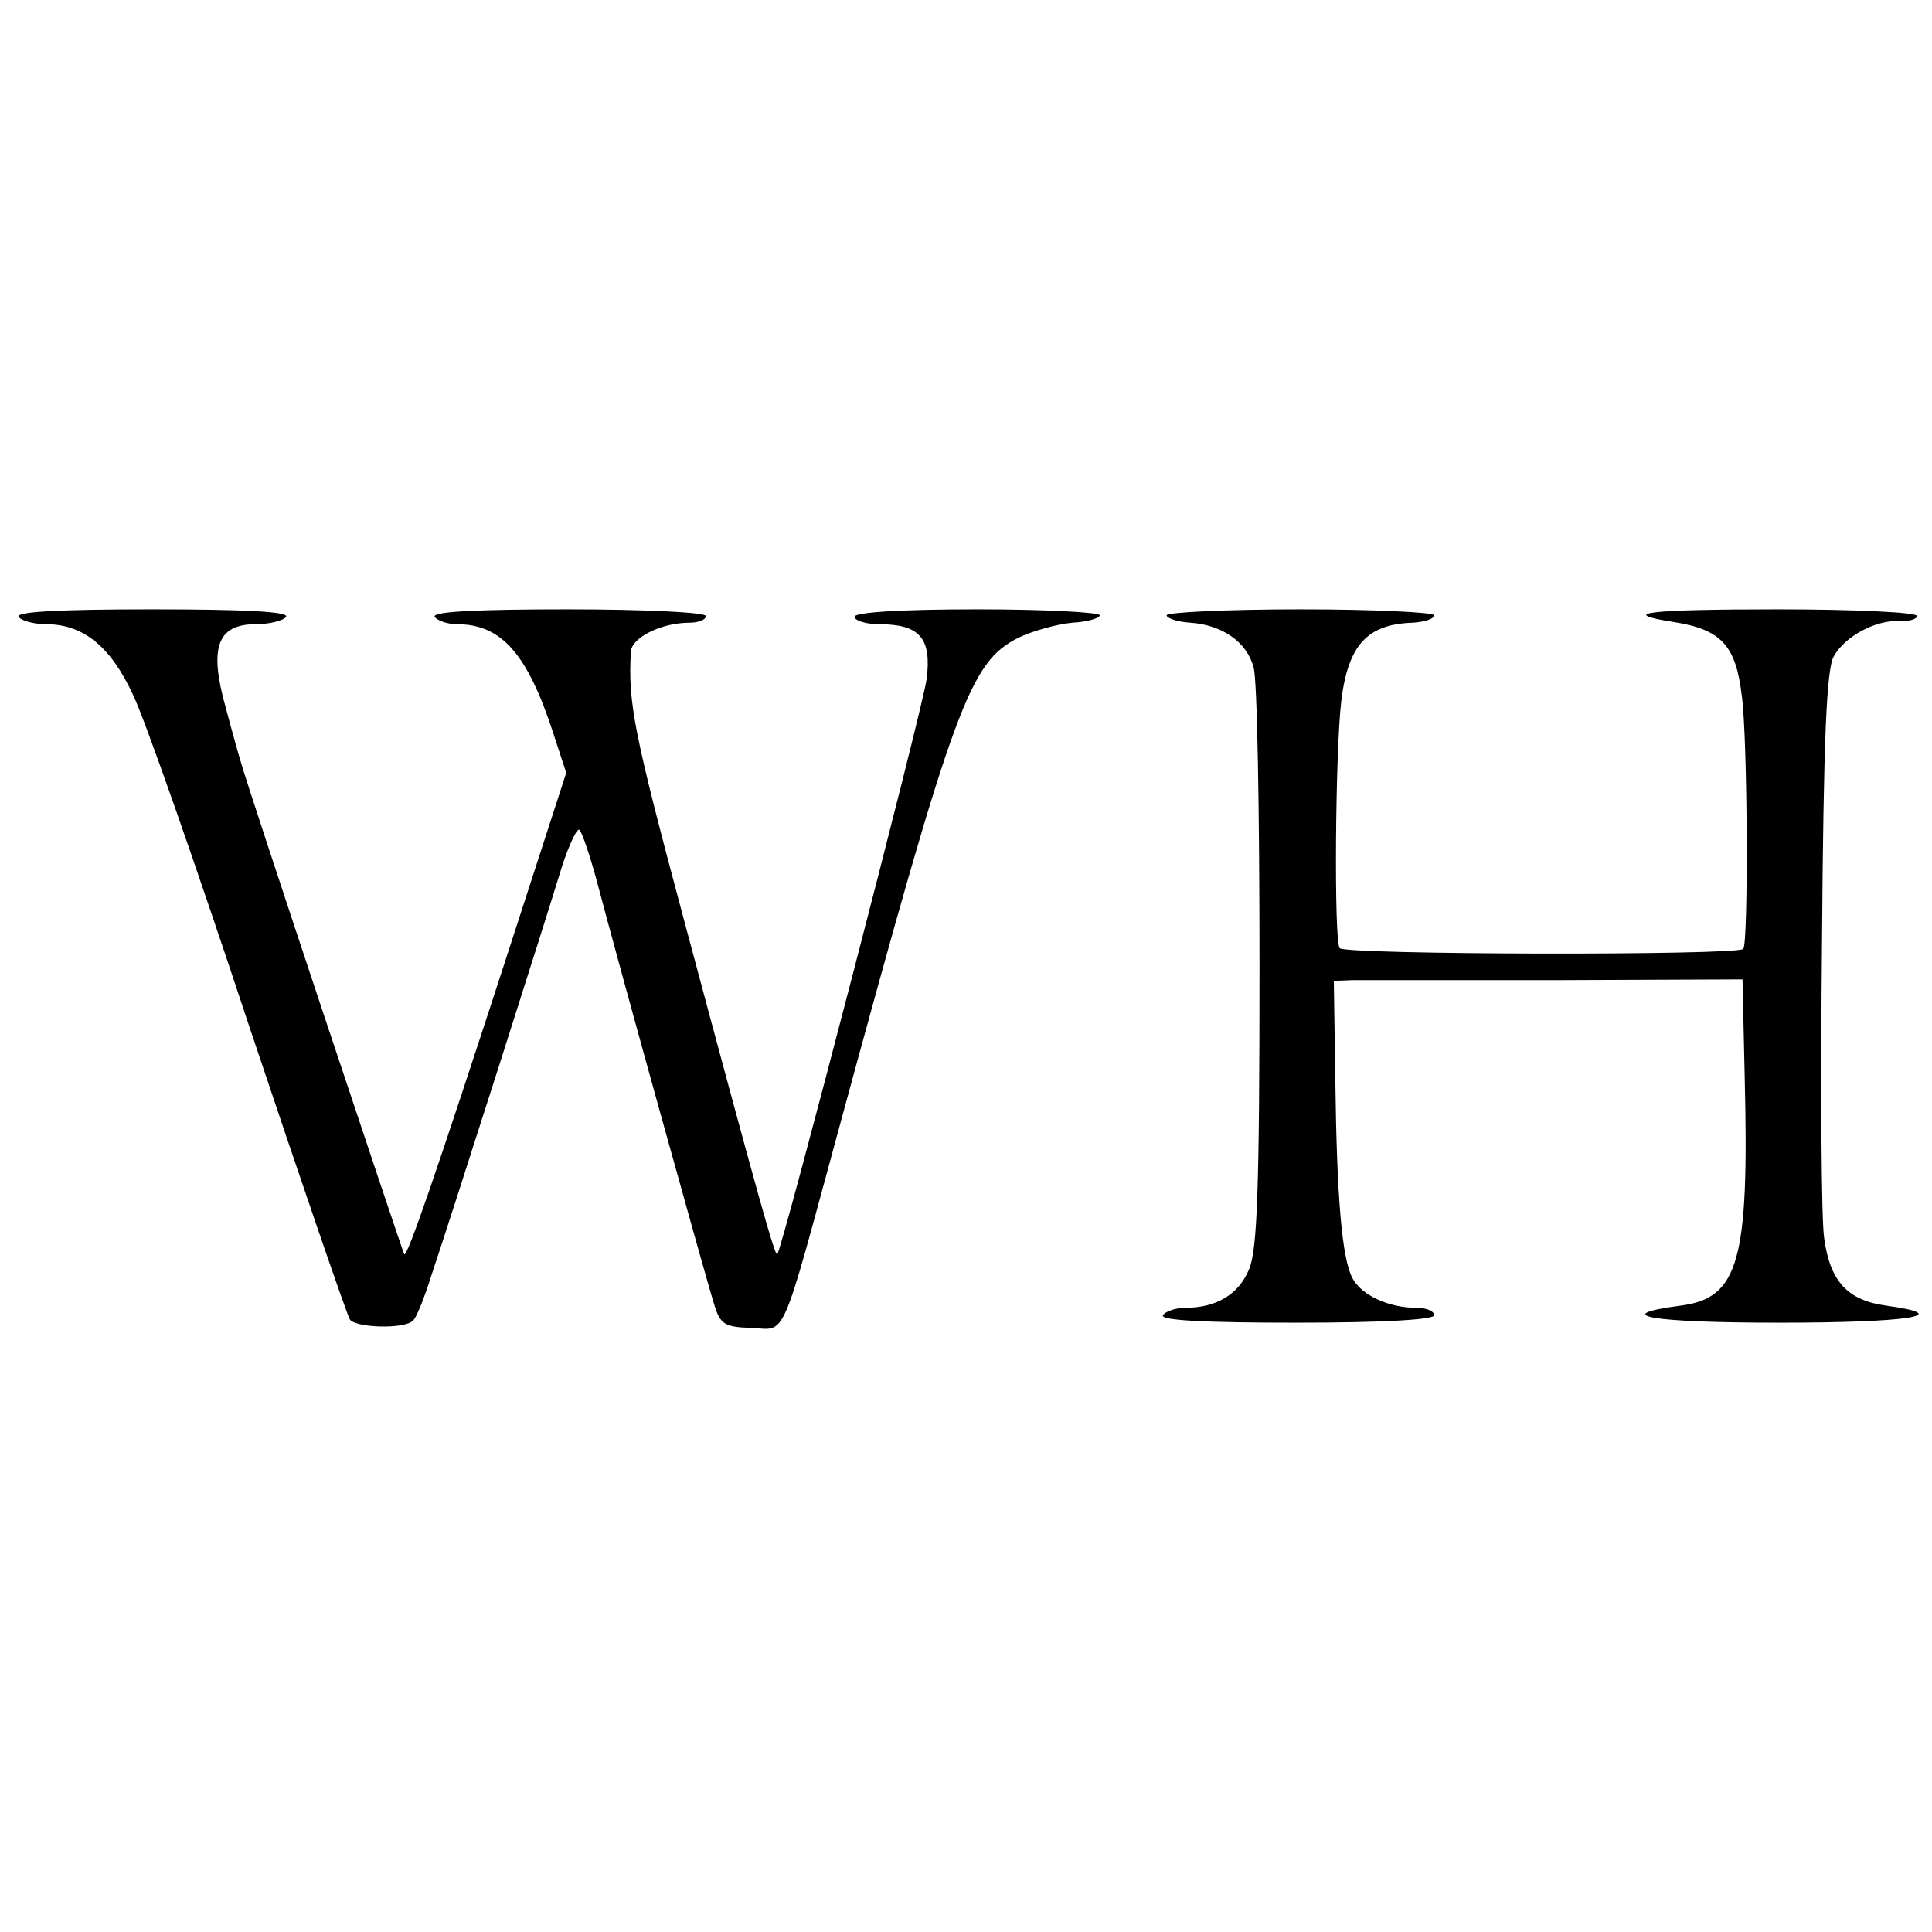
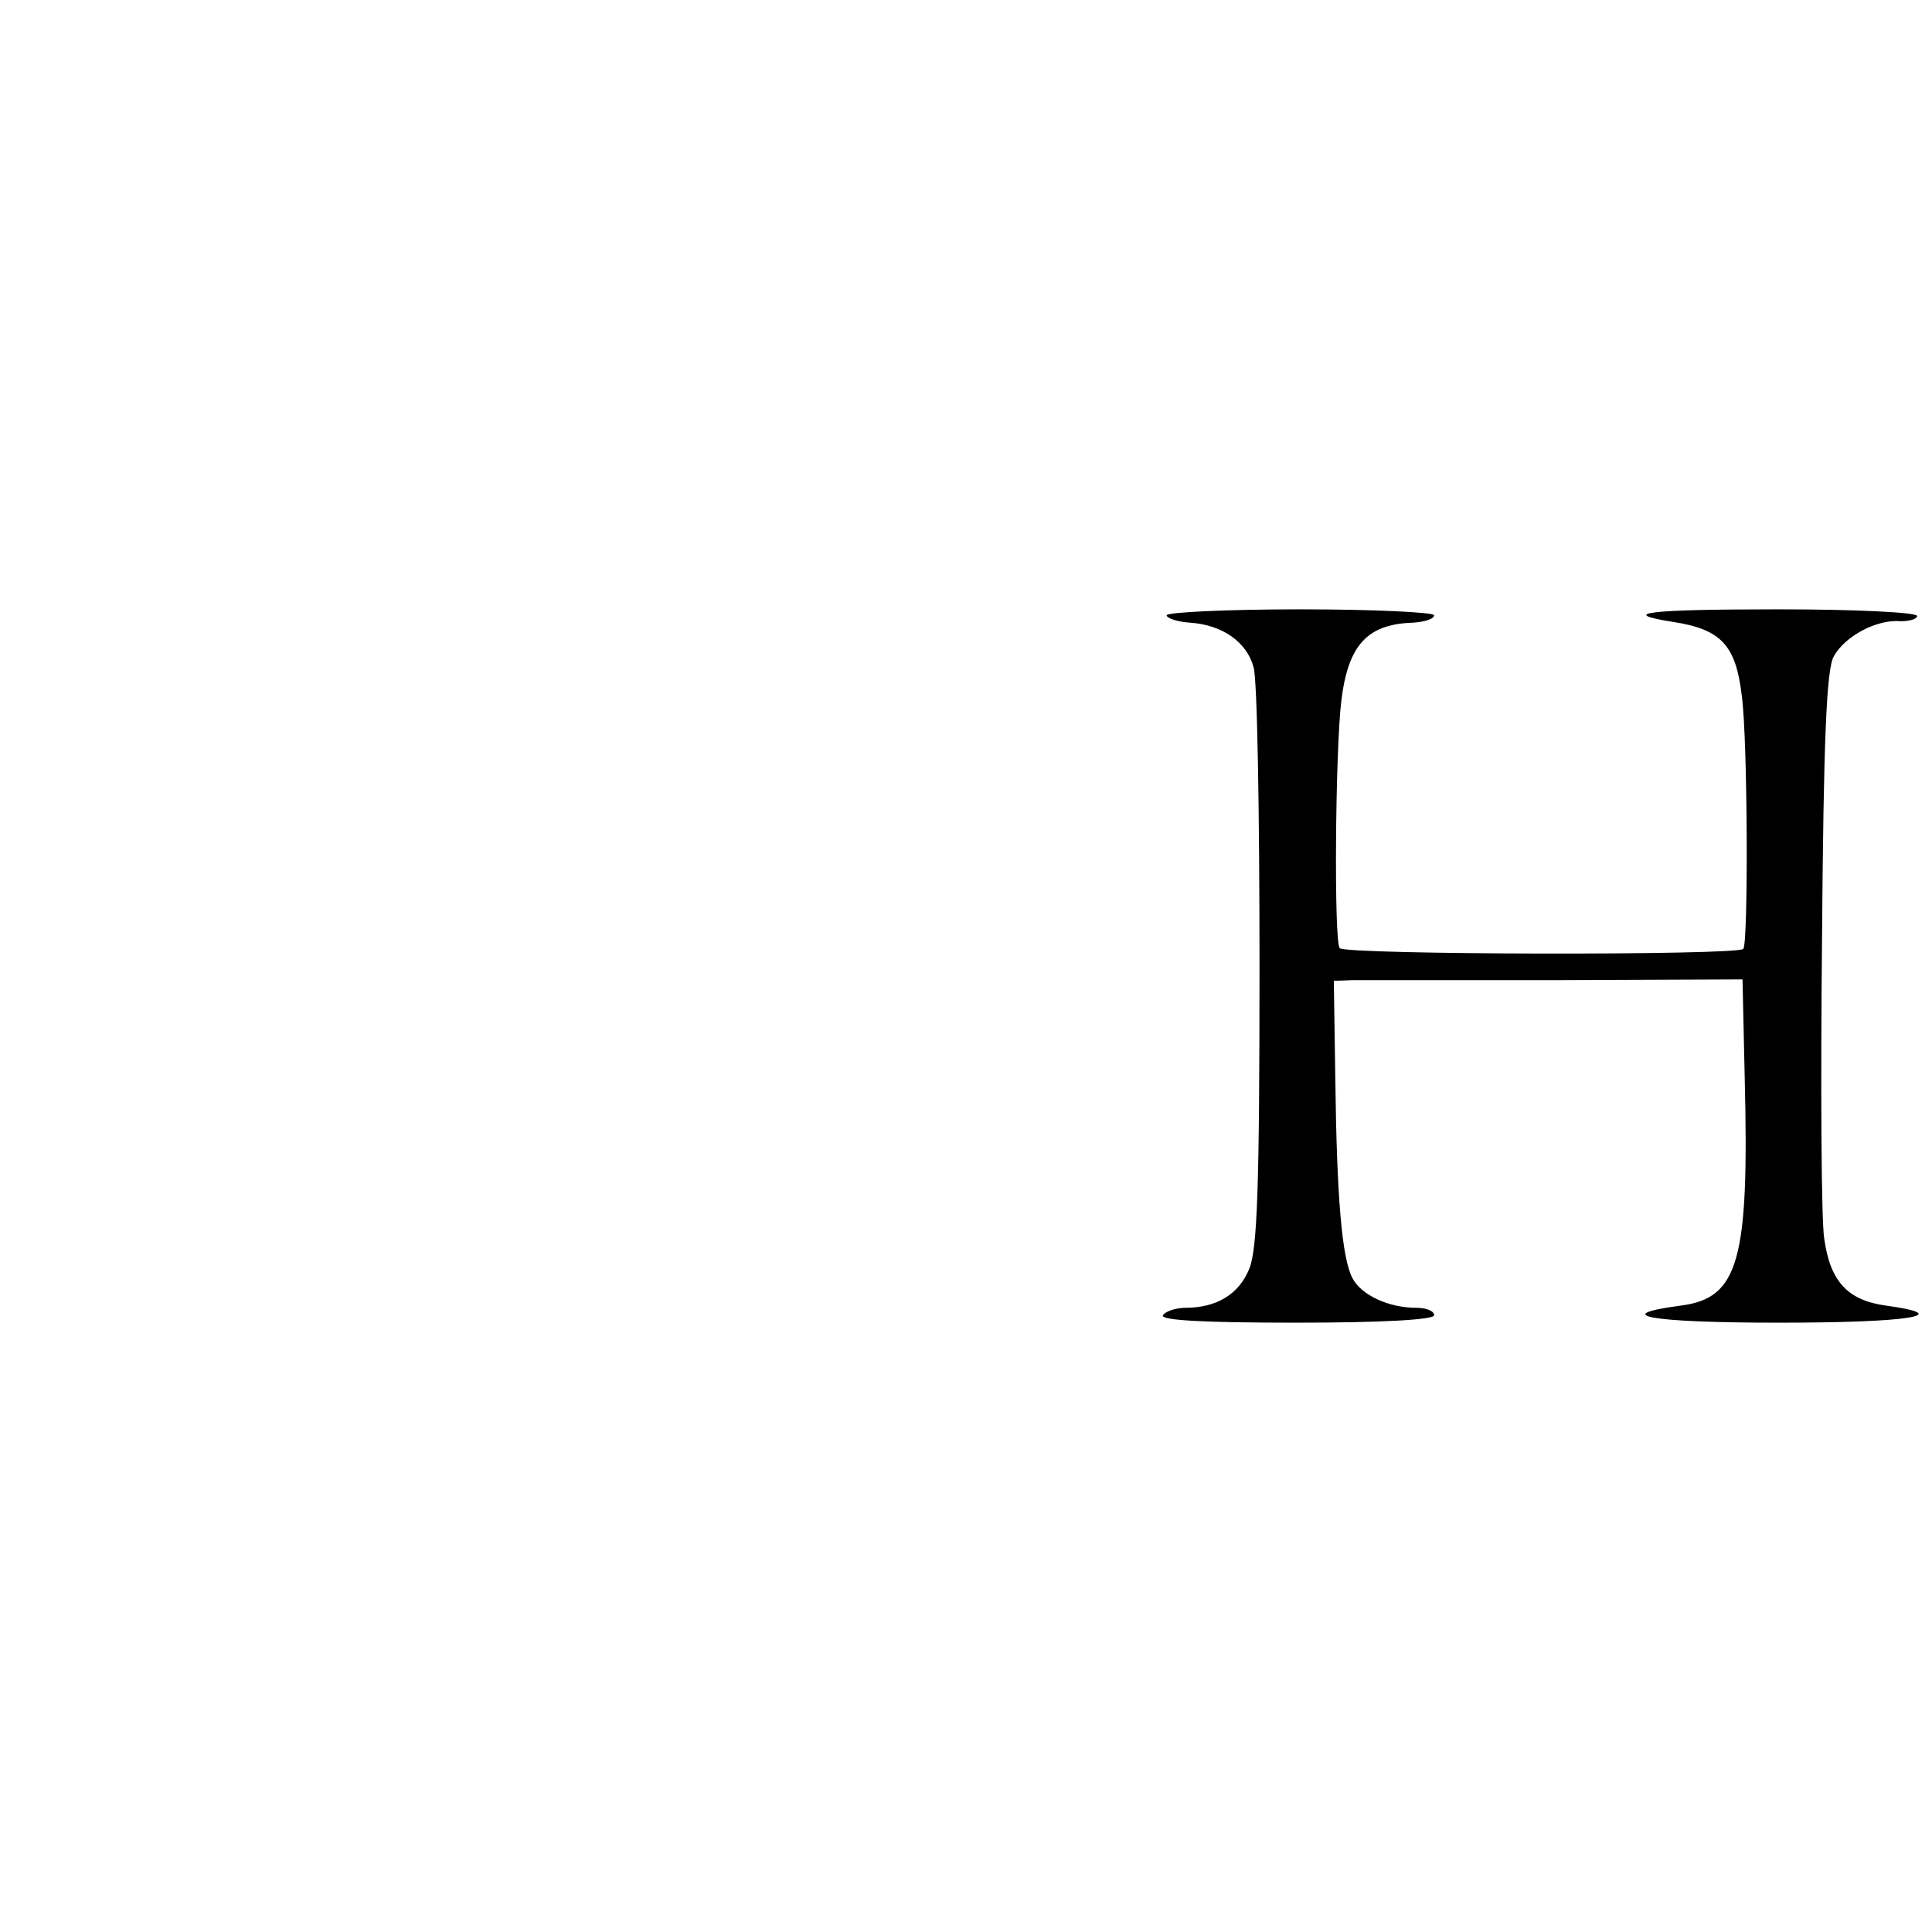
<svg xmlns="http://www.w3.org/2000/svg" version="1.0" width="260pt" height="260pt" viewBox="0 0 260 260" preserveAspectRatio="xMidYMid meet">
  <g transform="translate(0,260) scale(0.1,-0.1)" fill="#000000" stroke="none">
-     <path d="M25 1770 c3 -5 20 -10 37 -10 50 0 87 -30 117 -95 16 -33 86 -233 156 -445 71 -212 132 -390 136 -396 9 -11 74 -13 85 -1 4 3 15 30 24 59 27 80 156 485 176 551 10 31 21 54 24 50 4 -5 14 -35 23 -68 28 -107 148 -539 158 -570 8 -27 14 -31 50 -32 48 -2 38 -26 119 272 155 570 175 624 241 657 19 9 51 18 72 20 20 1 37 6 37 10 0 4 -74 8 -165 8 -103 0 -165 -4 -165 -10 0 -5 15 -10 33 -10 55 0 71 -19 64 -74 -6 -43 -194 -766 -201 -774 -3 -3 -23 67 -125 448 -68 254 -76 294 -72 363 1 19 41 39 79 39 12 0 22 4 22 9 0 5 -84 9 -186 9 -121 0 -183 -3 -179 -10 3 -5 17 -10 30 -10 60 0 95 -40 130 -148 l17 -52 -82 -253 c-94 -289 -132 -399 -136 -395 -2 3 -214 638 -220 663 -2 6 -11 38 -20 72 -23 81 -12 113 40 113 19 0 38 5 41 10 4 7 -58 10 -180 10 -122 0 -184 -3 -180 -10z" />
    <path d="M1570 1772 c0 -4 15 -9 32 -10 43 -3 76 -26 85 -60 5 -15 8 -196 8 -402 0 -300 -3 -382 -14 -408 -14 -34 -44 -52 -86 -52 -13 0 -27 -5 -30 -10 -4 -7 58 -10 179 -10 117 0 186 4 186 10 0 6 -11 10 -24 10 -37 0 -74 17 -86 40 -14 27 -21 106 -23 268 l-2 132 25 1 c14 0 138 0 275 0 l250 1 3 -134 c6 -244 -8 -295 -86 -305 -98 -13 -41 -23 132 -23 175 0 239 10 144 23 -51 7 -75 32 -83 90 -4 23 -5 204 -3 402 2 269 6 366 16 382 15 27 58 50 90 47 12 0 22 3 22 7 0 5 -84 9 -187 9 -176 0 -217 -5 -141 -17 64 -10 84 -31 92 -99 8 -57 9 -335 2 -341 -8 -9 -535 -8 -543 1 -8 7 -6 265 2 332 9 76 35 104 96 106 16 1 29 5 29 10 0 4 -81 8 -180 8 -99 0 -180 -4 -180 -8z" />
  </g>
</svg>